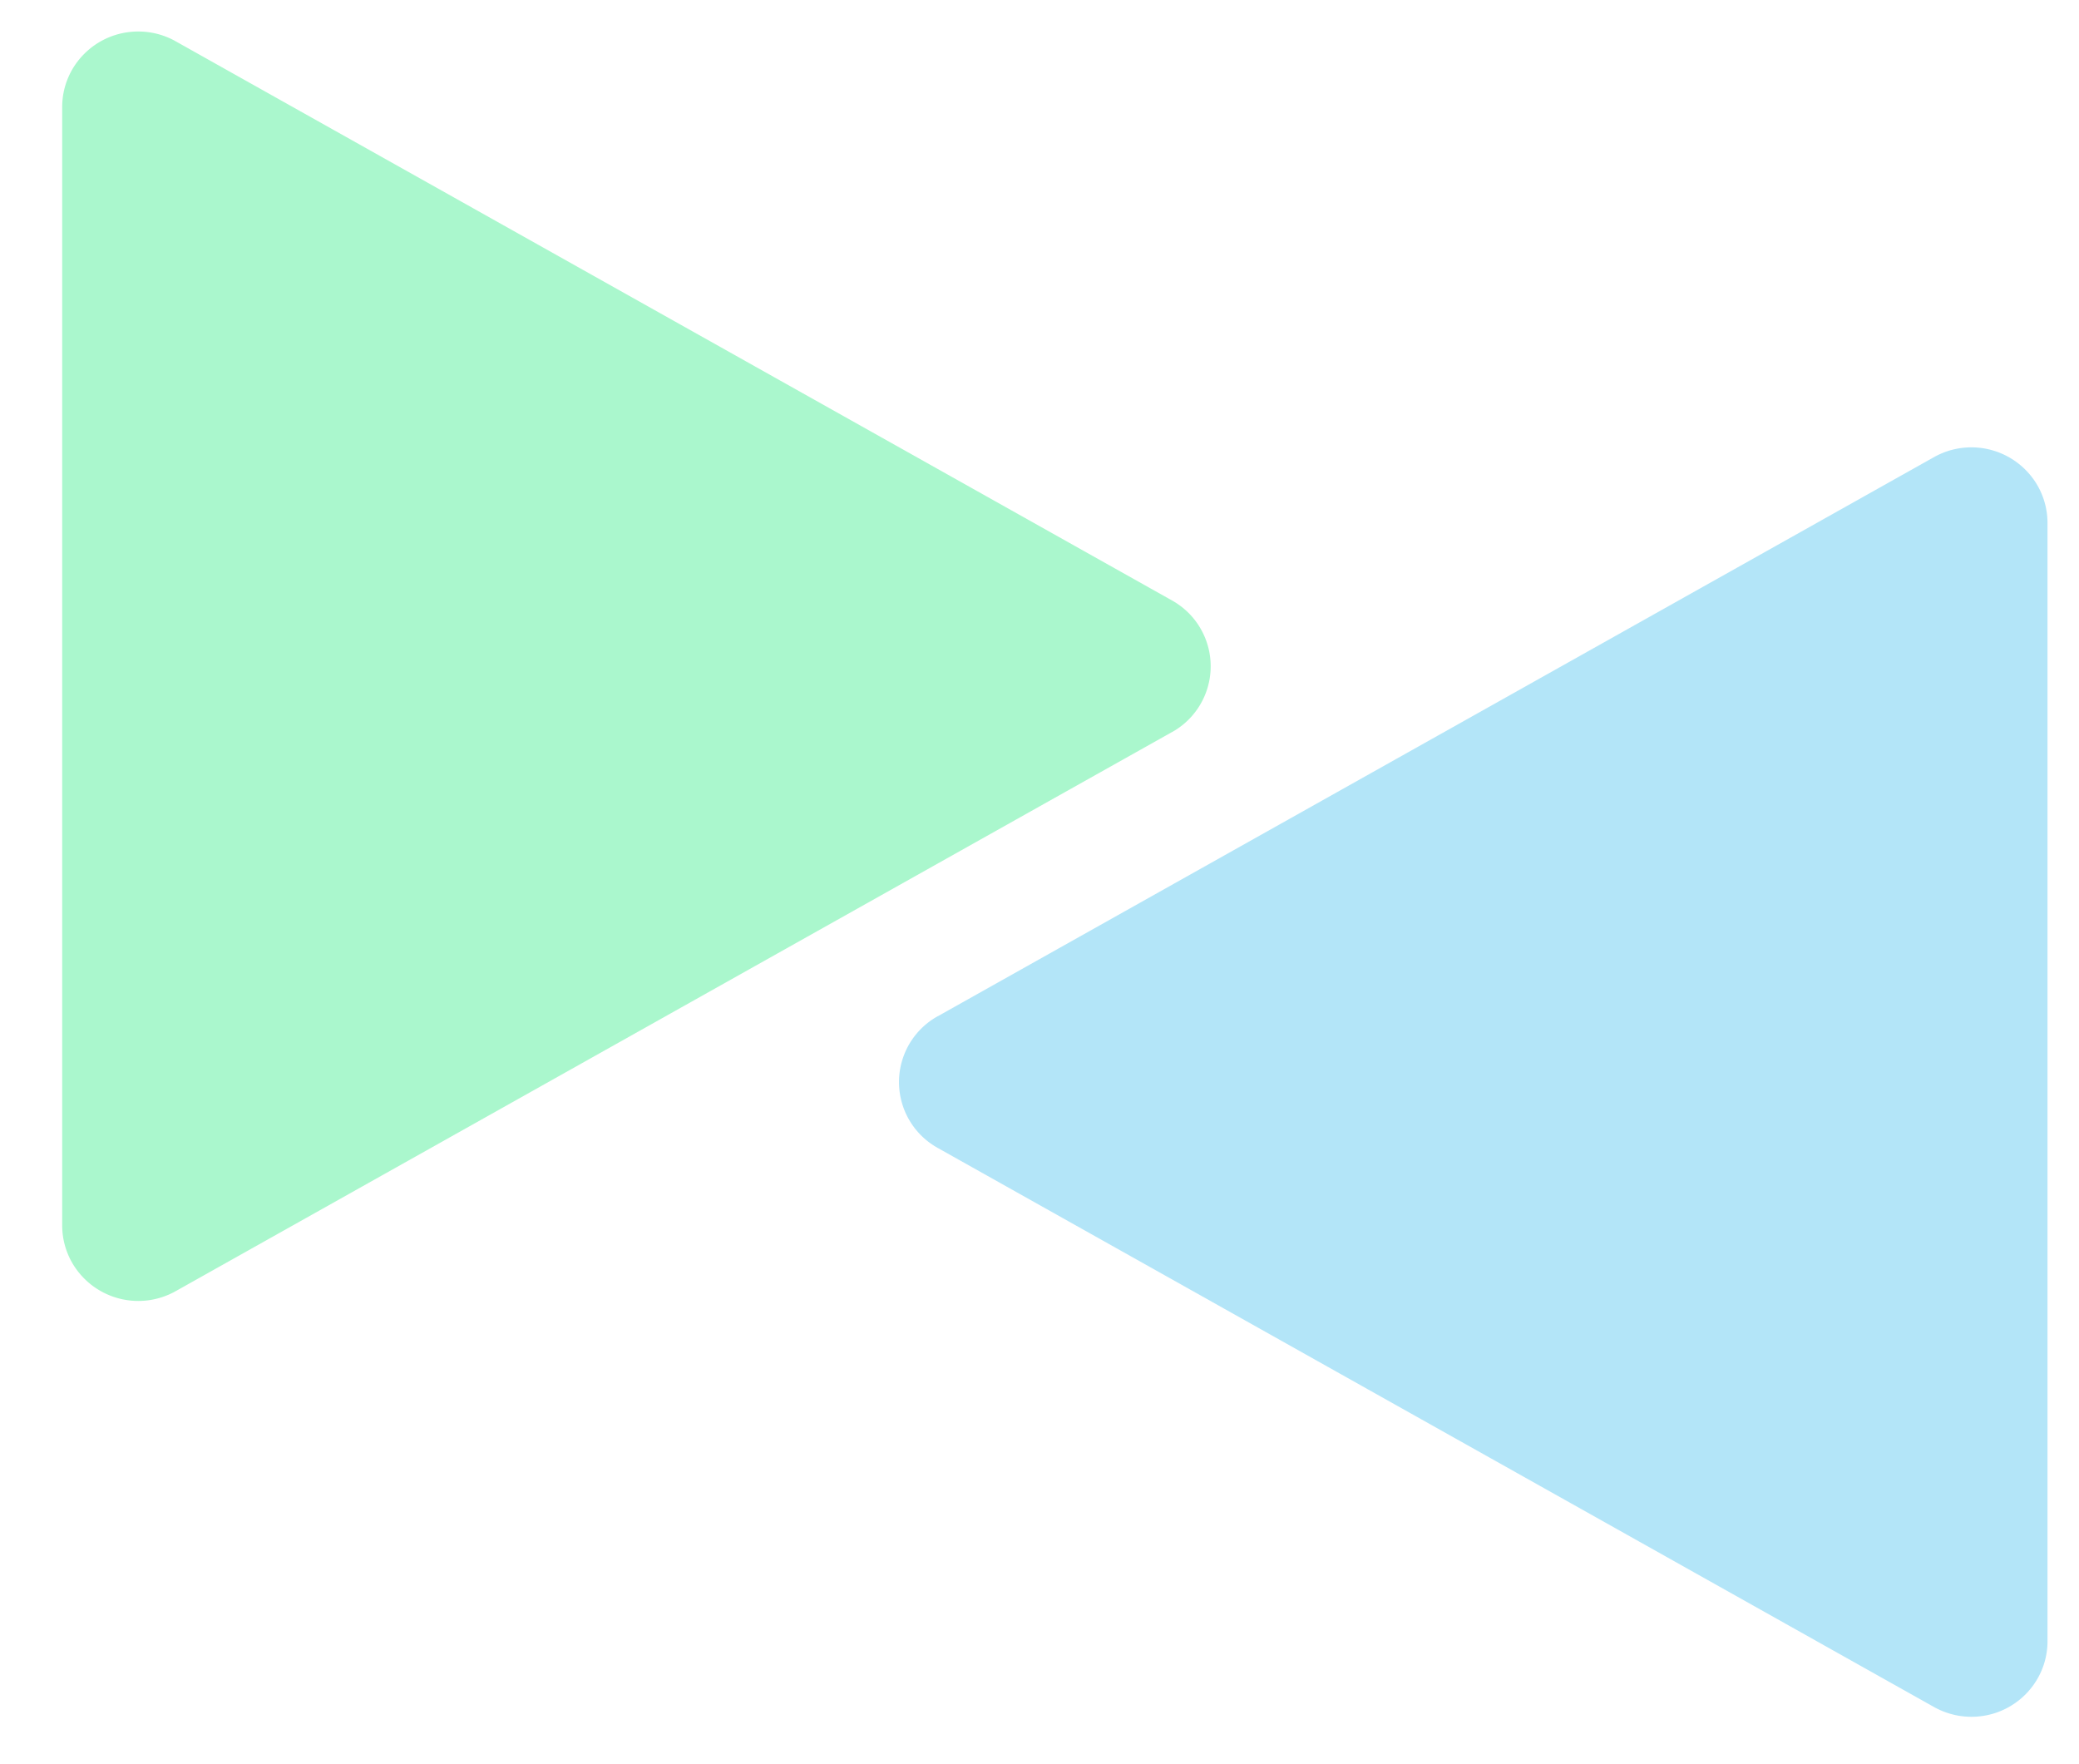
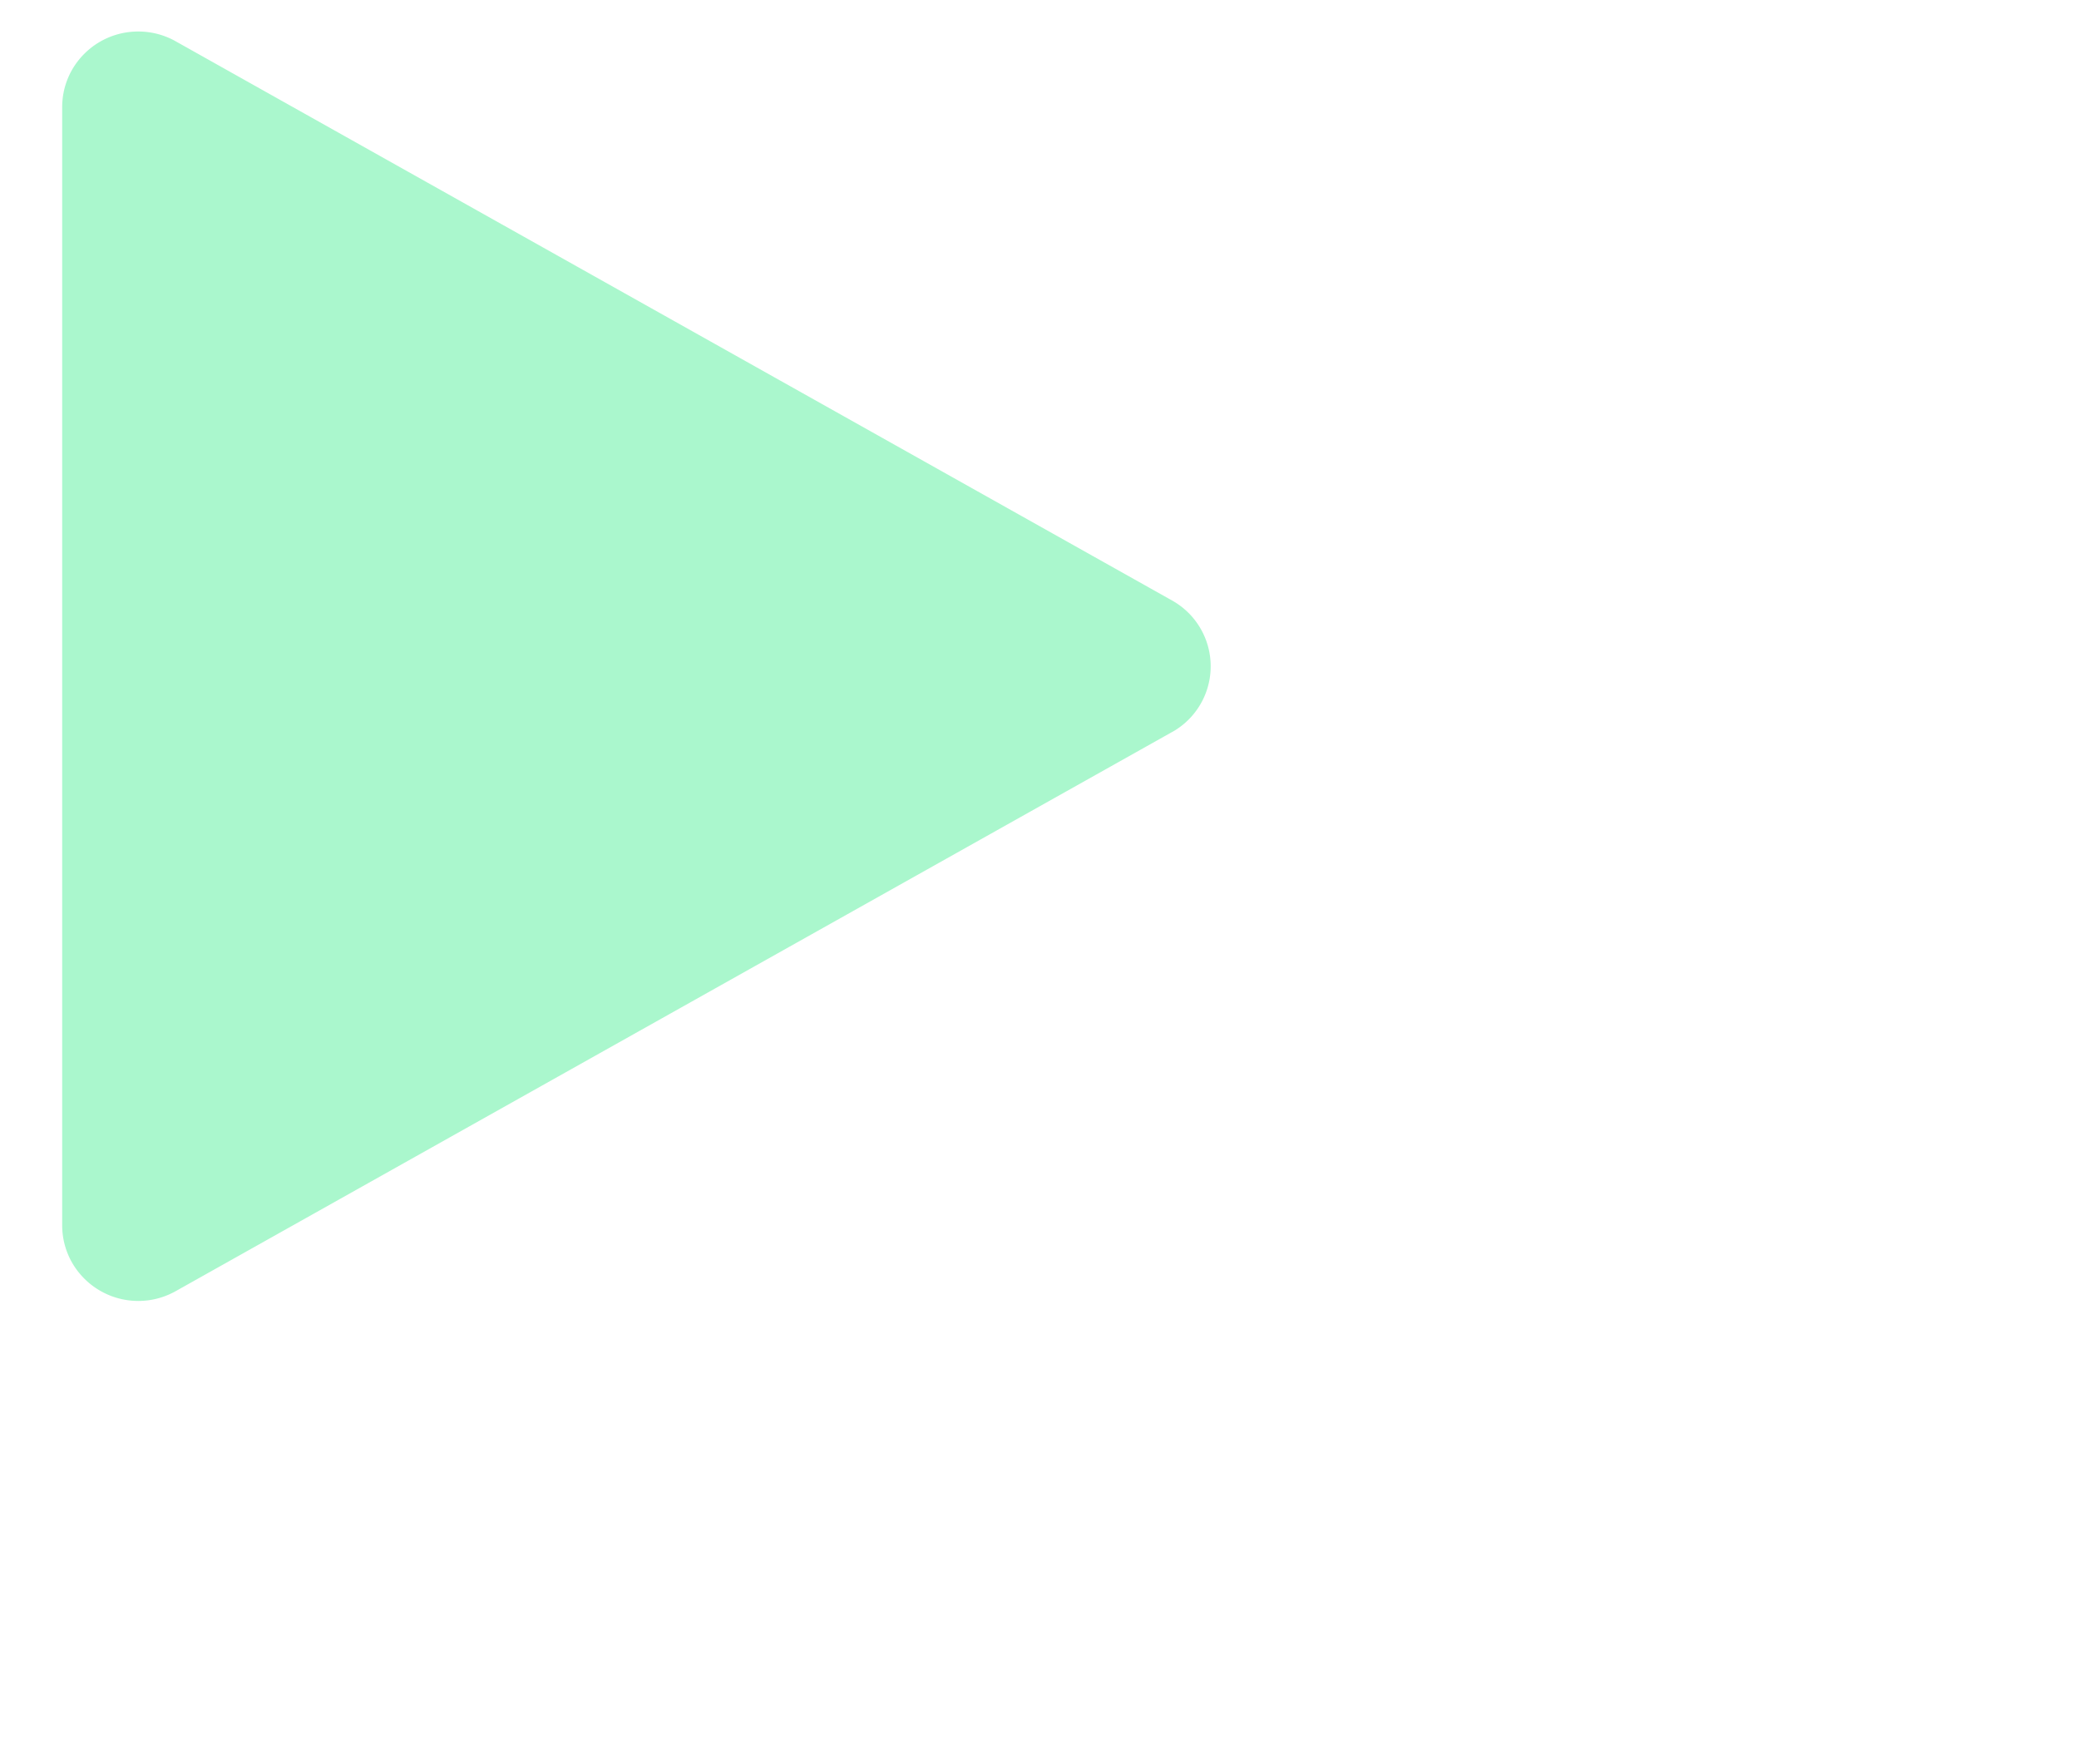
<svg xmlns="http://www.w3.org/2000/svg" width="33" height="28" viewBox="0 0 33 28">
  <g fill="none" fill-rule="nonzero" opacity=".5">
    <path fill="#56EF9C" d="M18.603 11.619L2.788 20.493a1.212 1.212 0 0 1-1.645-.455 1.194 1.194 0 0 1-.156-.59V1.7c0-.663.54-1.2 1.208-1.2.208 0 .412.053.593.155L18.603 9.53a1.196 1.196 0 0 1 0 2.09z" />
-     <path fill="#67CCF1" d="M14.884 16.13l15.815-8.875a1.212 1.212 0 0 1 1.645.455c.102.18.156.383.156.59v17.748c0 .663-.54 1.2-1.208 1.2-.208 0-.412-.054-.593-.155l-15.815-8.874a1.196 1.196 0 0 1 0-2.09z" />
  </g>
</svg>